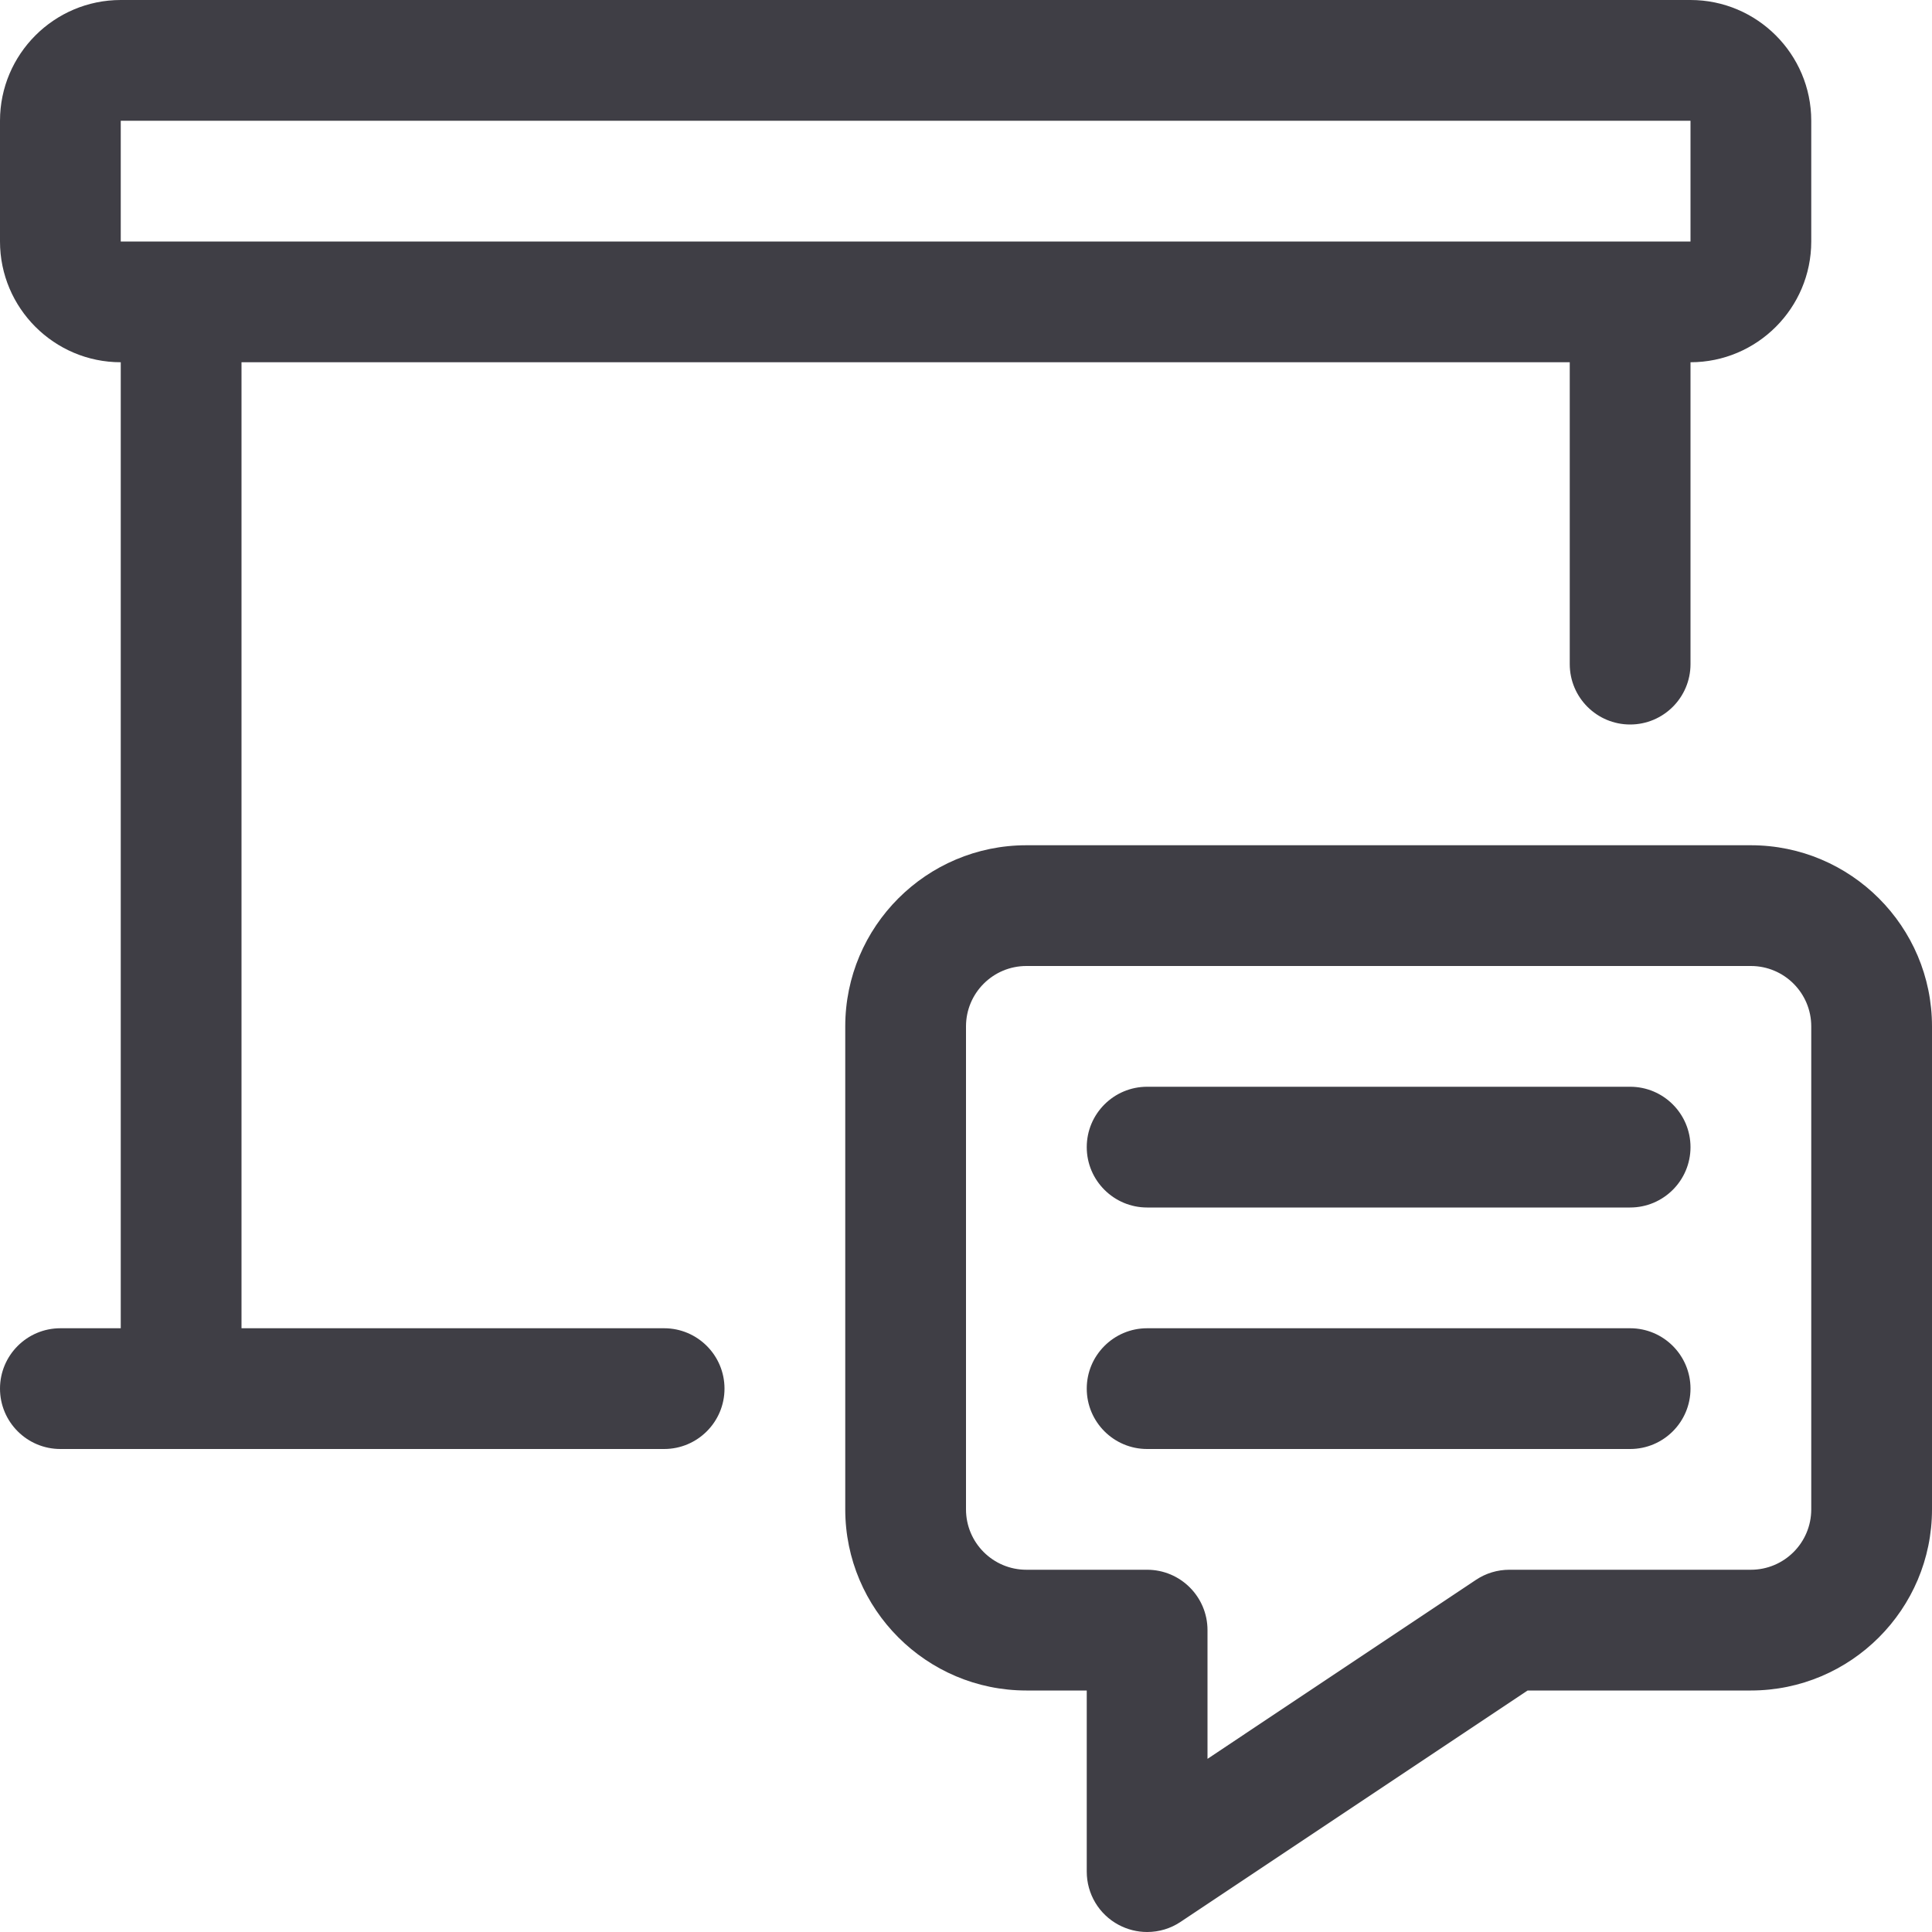
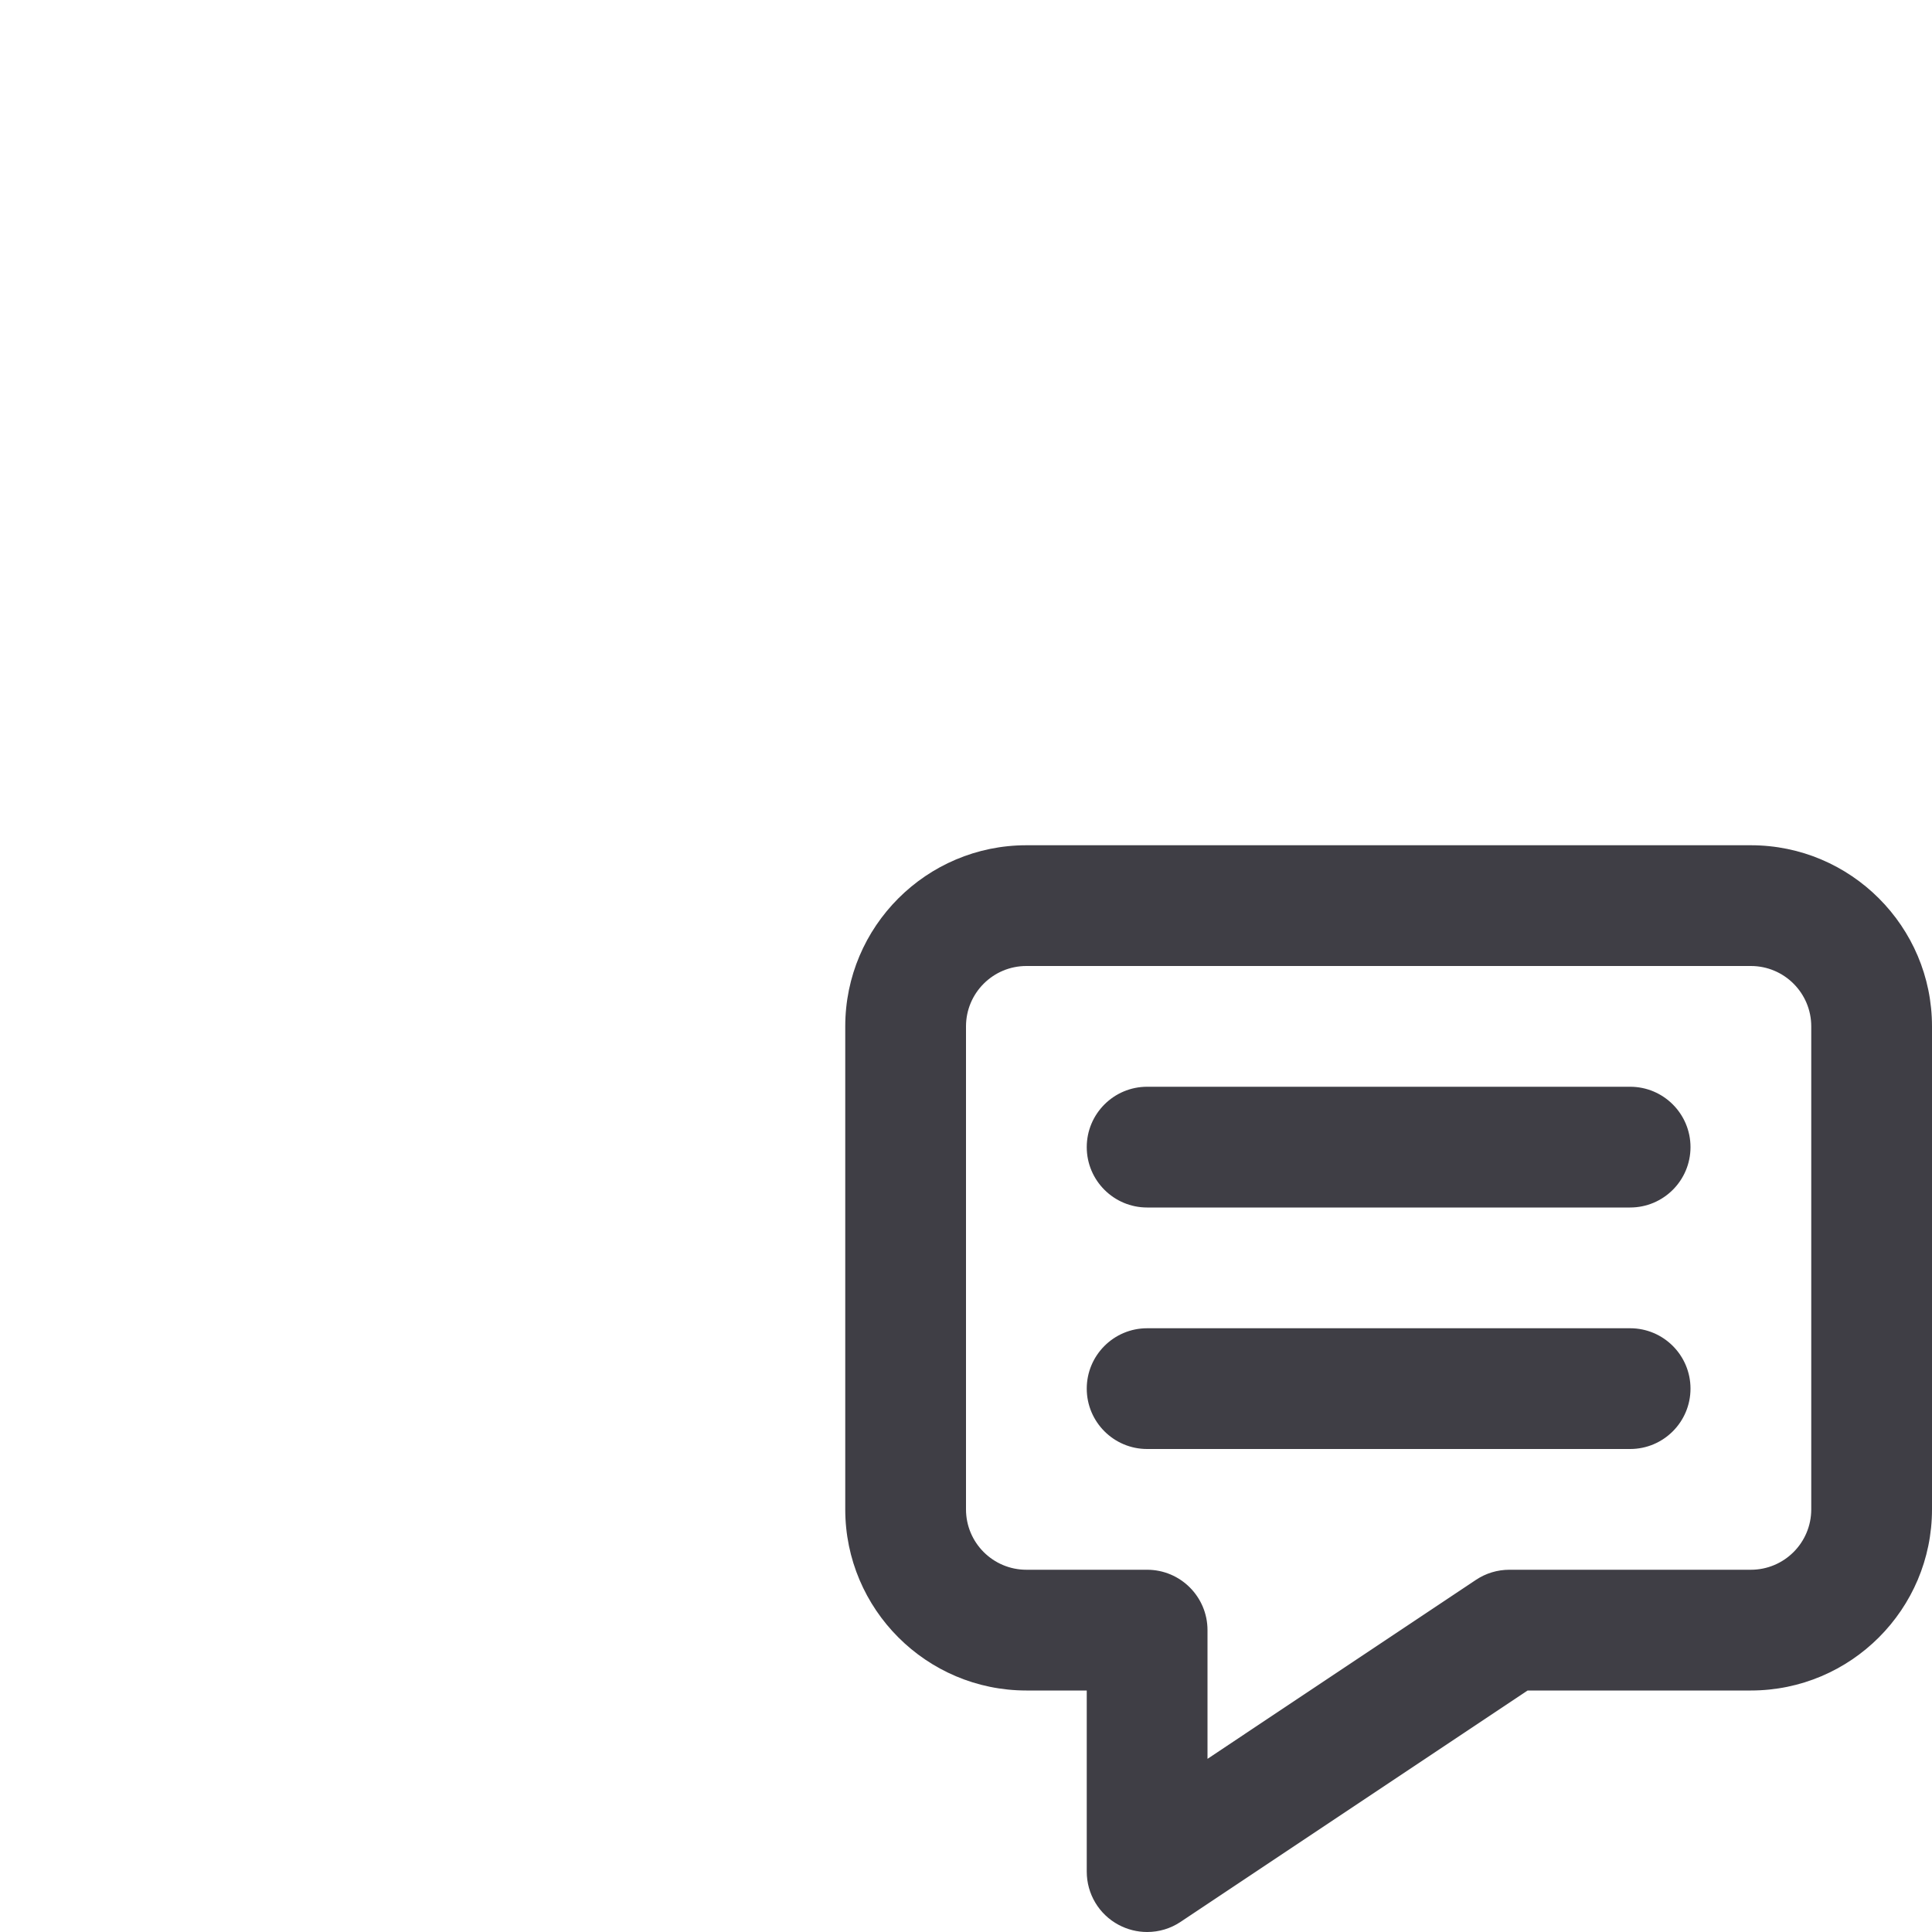
<svg xmlns="http://www.w3.org/2000/svg" width="40px" height="40px" viewBox="0 0 40 40" version="1.1">
  <title>Complaints</title>
  <g id="Page-1" stroke="none" stroke-width="1" fill="none" fill-rule="evenodd">
    <g id="Icons" transform="translate(-1210, -119)" fill="#3F3E45" fill-rule="nonzero">
      <g id="Complaints" transform="translate(1210, 119)">
-         <path d="M1.25,30 C0.56,30 0,29.44 0,28.75 C0,28.06 0.56,27.5 1.25,27.5 L2.5,27.5 L2.5,7.5 C1.122,7.5 0,6.378 0,5 L0,2.5 C0,1.122 1.122,0 2.5,0 L35,0 C36.378,0 37.5,1.122 37.5,2.5 L37.5,5 C37.5,6.378 36.378,7.5 35,7.5 L35,13.75 C35,14.44 34.44,15 33.75,15 C33.06,15 32.5,14.44 32.5,13.75 L32.5,7.5 L5,7.5 L5,27.5 L13.75,27.5 C14.44,27.5 15,28.06 15,28.75 C15,29.44 14.44,30 13.75,30 L1.25,30 Z M2.5,5 L35,5 L35,2.5 L2.5,2.5 L2.5,5 Z" id="Shape" />
        <path d="M23.75,40 C23.543,40 23.34,39.948 23.16,39.852 C22.753,39.635 22.5,39.212 22.5,38.75 L22.5,35 L21.25,35 C19.182,35 17.5,33.318 17.5,31.25 L17.5,21.25 C17.5,19.182 19.182,17.5 21.25,17.5 L36.25,17.5 C38.318,17.5 40,19.182 40,21.25 L40,31.25 C40,33.318 38.318,35 36.25,35 L31.628,35 L24.443,39.79 C24.237,39.928 23.997,40 23.75,40 Z M21.25,20 C20.56,20 20,20.56 20,21.25 L20,31.25 C20,31.94 20.56,32.5 21.25,32.5 L23.75,32.5 C24.44,32.5 25,33.06 25,33.75 L25,36.415 L30.557,32.71 C30.763,32.572 31.003,32.5 31.25,32.5 L36.25,32.5 C36.94,32.5 37.5,31.94 37.5,31.25 L37.5,21.25 C37.5,20.56 36.94,20 36.25,20 L21.25,20 Z" id="Shape" />
        <path d="M23.75,25 C23.06,25 22.5,24.44 22.5,23.75 C22.5,23.06 23.06,22.5 23.75,22.5 L33.75,22.5 C34.44,22.5 35,23.06 35,23.75 C35,24.44 34.44,25 33.75,25 L23.75,25 Z" id="Path" />
        <path d="M23.75,30 C23.06,30 22.5,29.44 22.5,28.75 C22.5,28.06 23.06,27.5 23.75,27.5 L33.75,27.5 C34.44,27.5 35,28.06 35,28.75 C35,29.44 34.44,30 33.75,30 L23.75,30 Z" id="Path" />
      </g>
    </g>
  </g>
</svg>